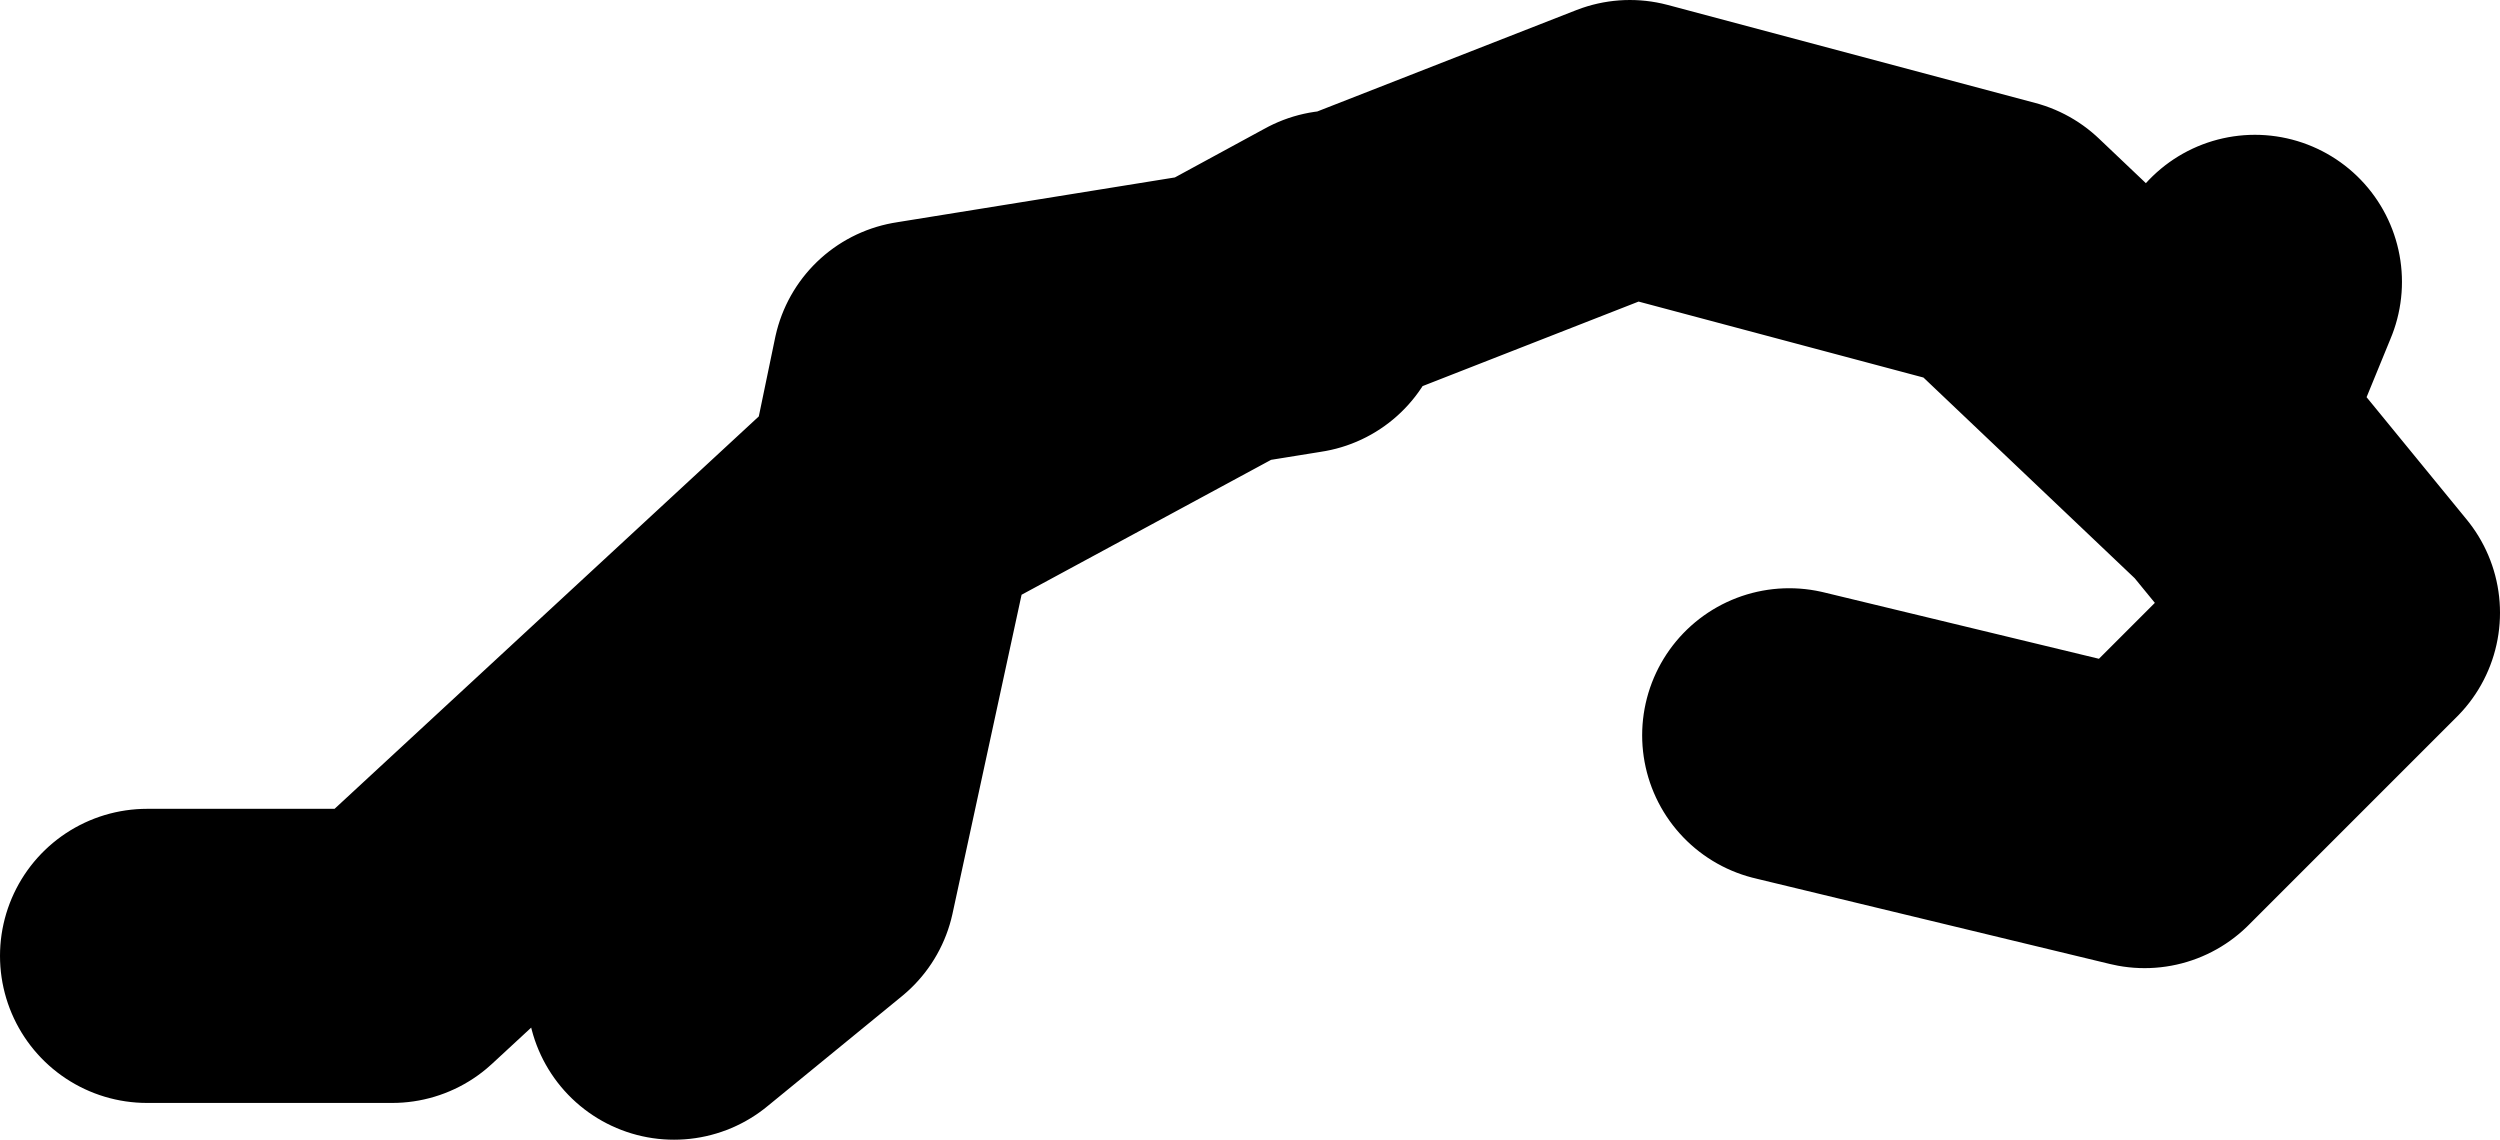
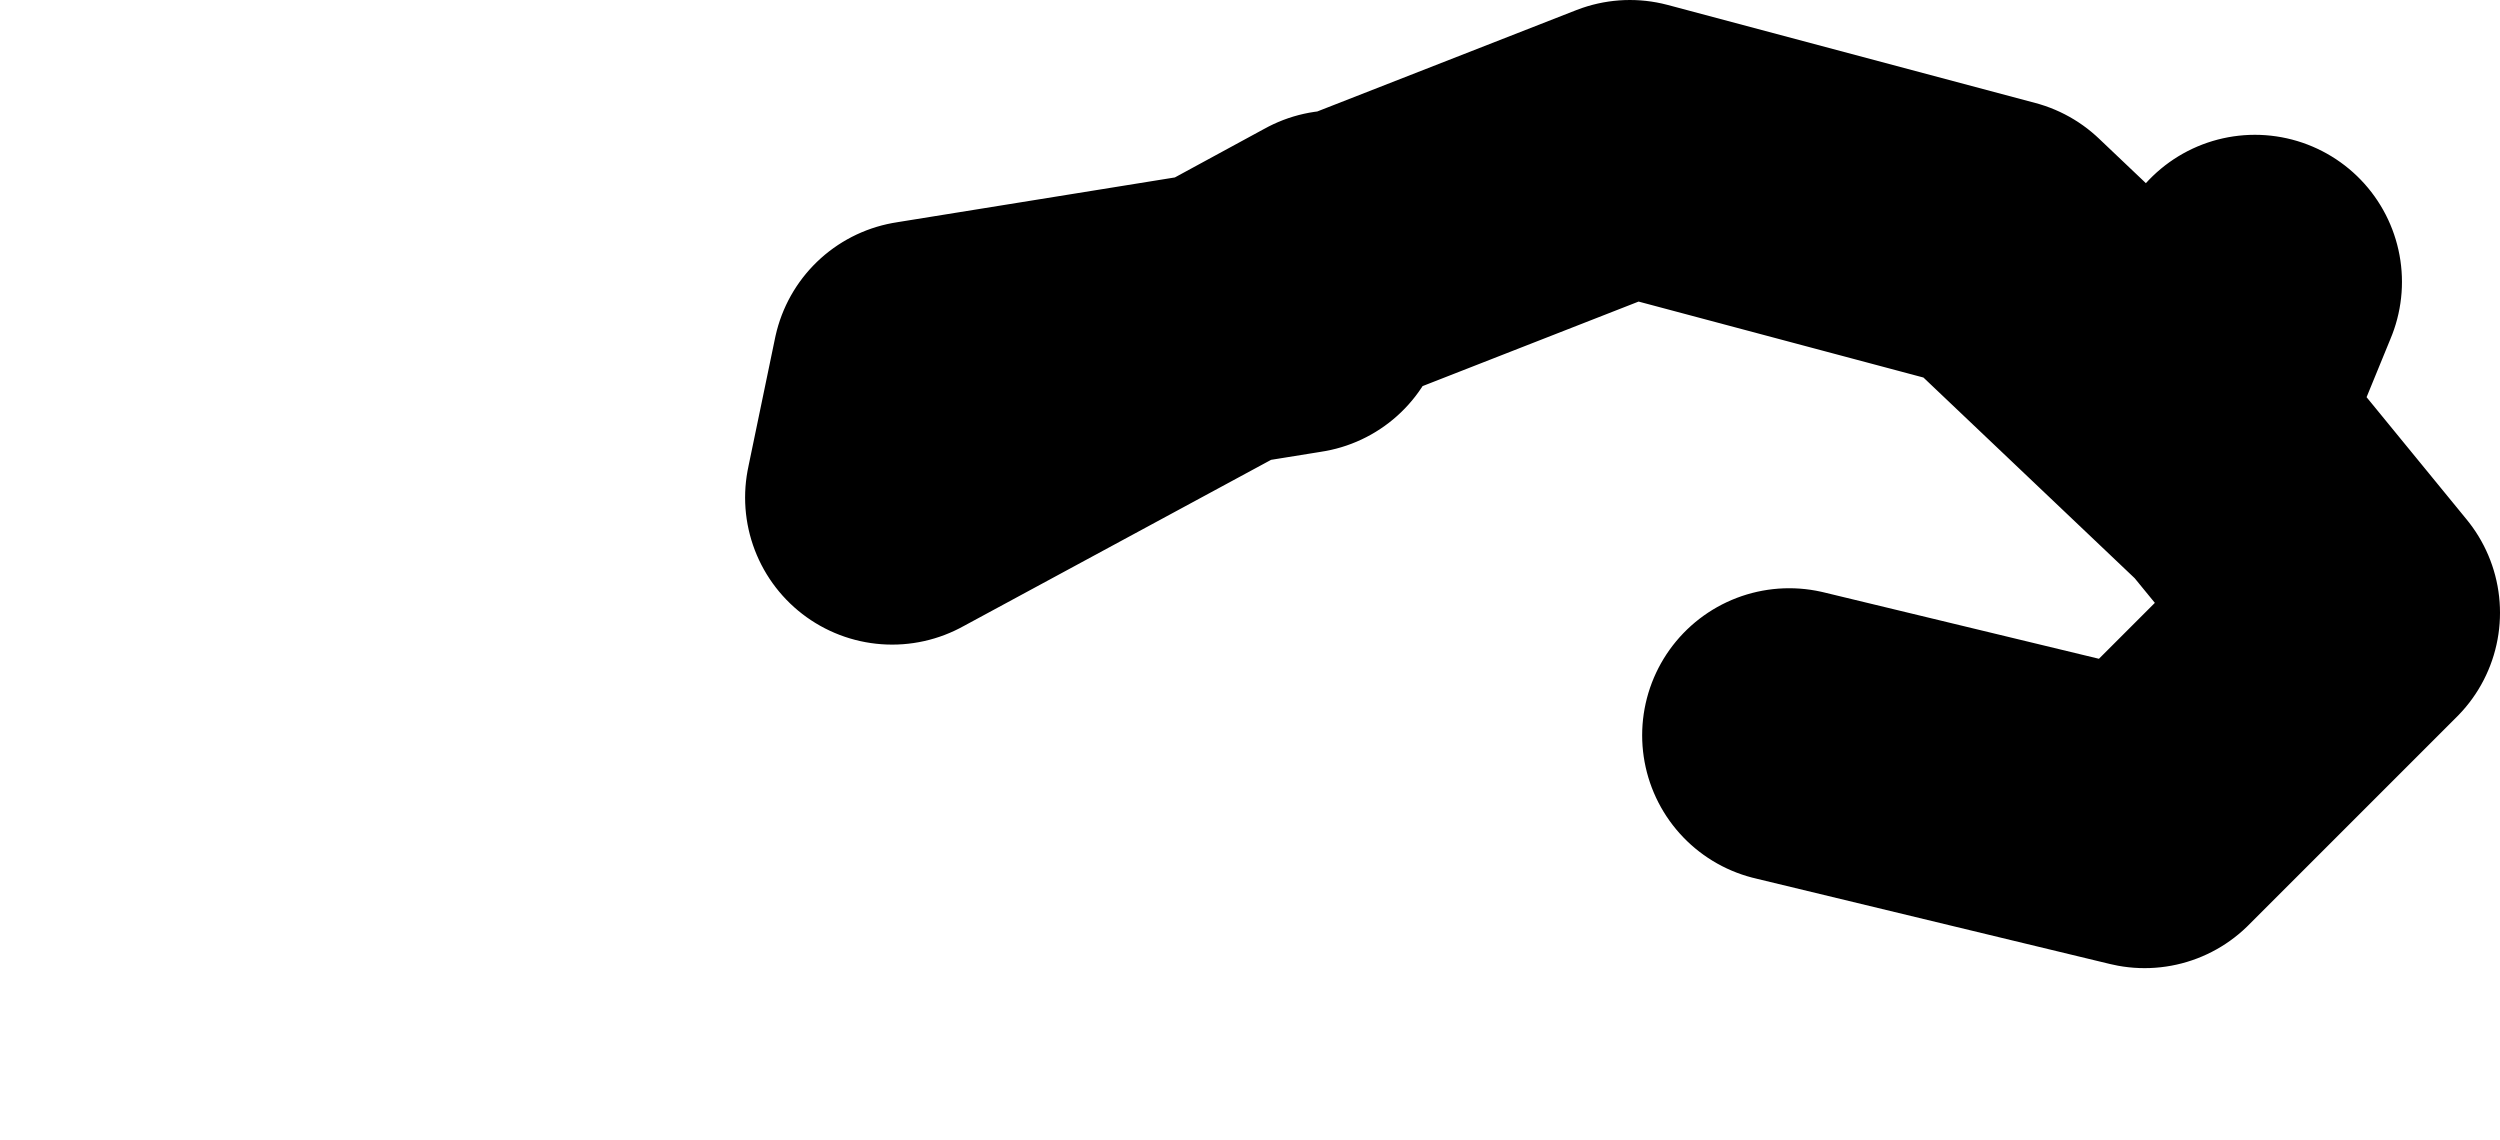
<svg xmlns="http://www.w3.org/2000/svg" height="23.25px" width="51.0px">
  <g transform="matrix(1.0, 0.0, 0.0, 1.0, 113.75, -4.1)">
-     <path d="M-67.75 9.85 L-69.0 12.9 -68.0 13.85 -65.75 16.6 -70.0 20.85 -77.25 19.1 M-86.25 9.35 L-80.5 7.1 -73.0 9.1 -69.0 12.9 M-86.5 9.35 L-88.8 10.6 -87.25 10.35 M-95.0 11.6 L-95.55 14.25 -88.8 10.6 -95.0 11.6 M-100.0 24.35 L-97.25 22.1 -95.55 14.25 -95.75 14.35 -105.75 23.6 -110.75 23.6" fill="none" stroke="#000000" stroke-linecap="round" stroke-linejoin="round" stroke-width="6.0" />
+     <path d="M-67.75 9.85 L-69.0 12.9 -68.0 13.85 -65.75 16.6 -70.0 20.85 -77.25 19.1 M-86.25 9.35 L-80.5 7.1 -73.0 9.1 -69.0 12.9 M-86.5 9.35 L-88.8 10.6 -87.25 10.35 M-95.0 11.6 L-95.55 14.25 -88.8 10.6 -95.0 11.6 M-100.0 24.35 " fill="none" stroke="#000000" stroke-linecap="round" stroke-linejoin="round" stroke-width="6.0" />
  </g>
</svg>